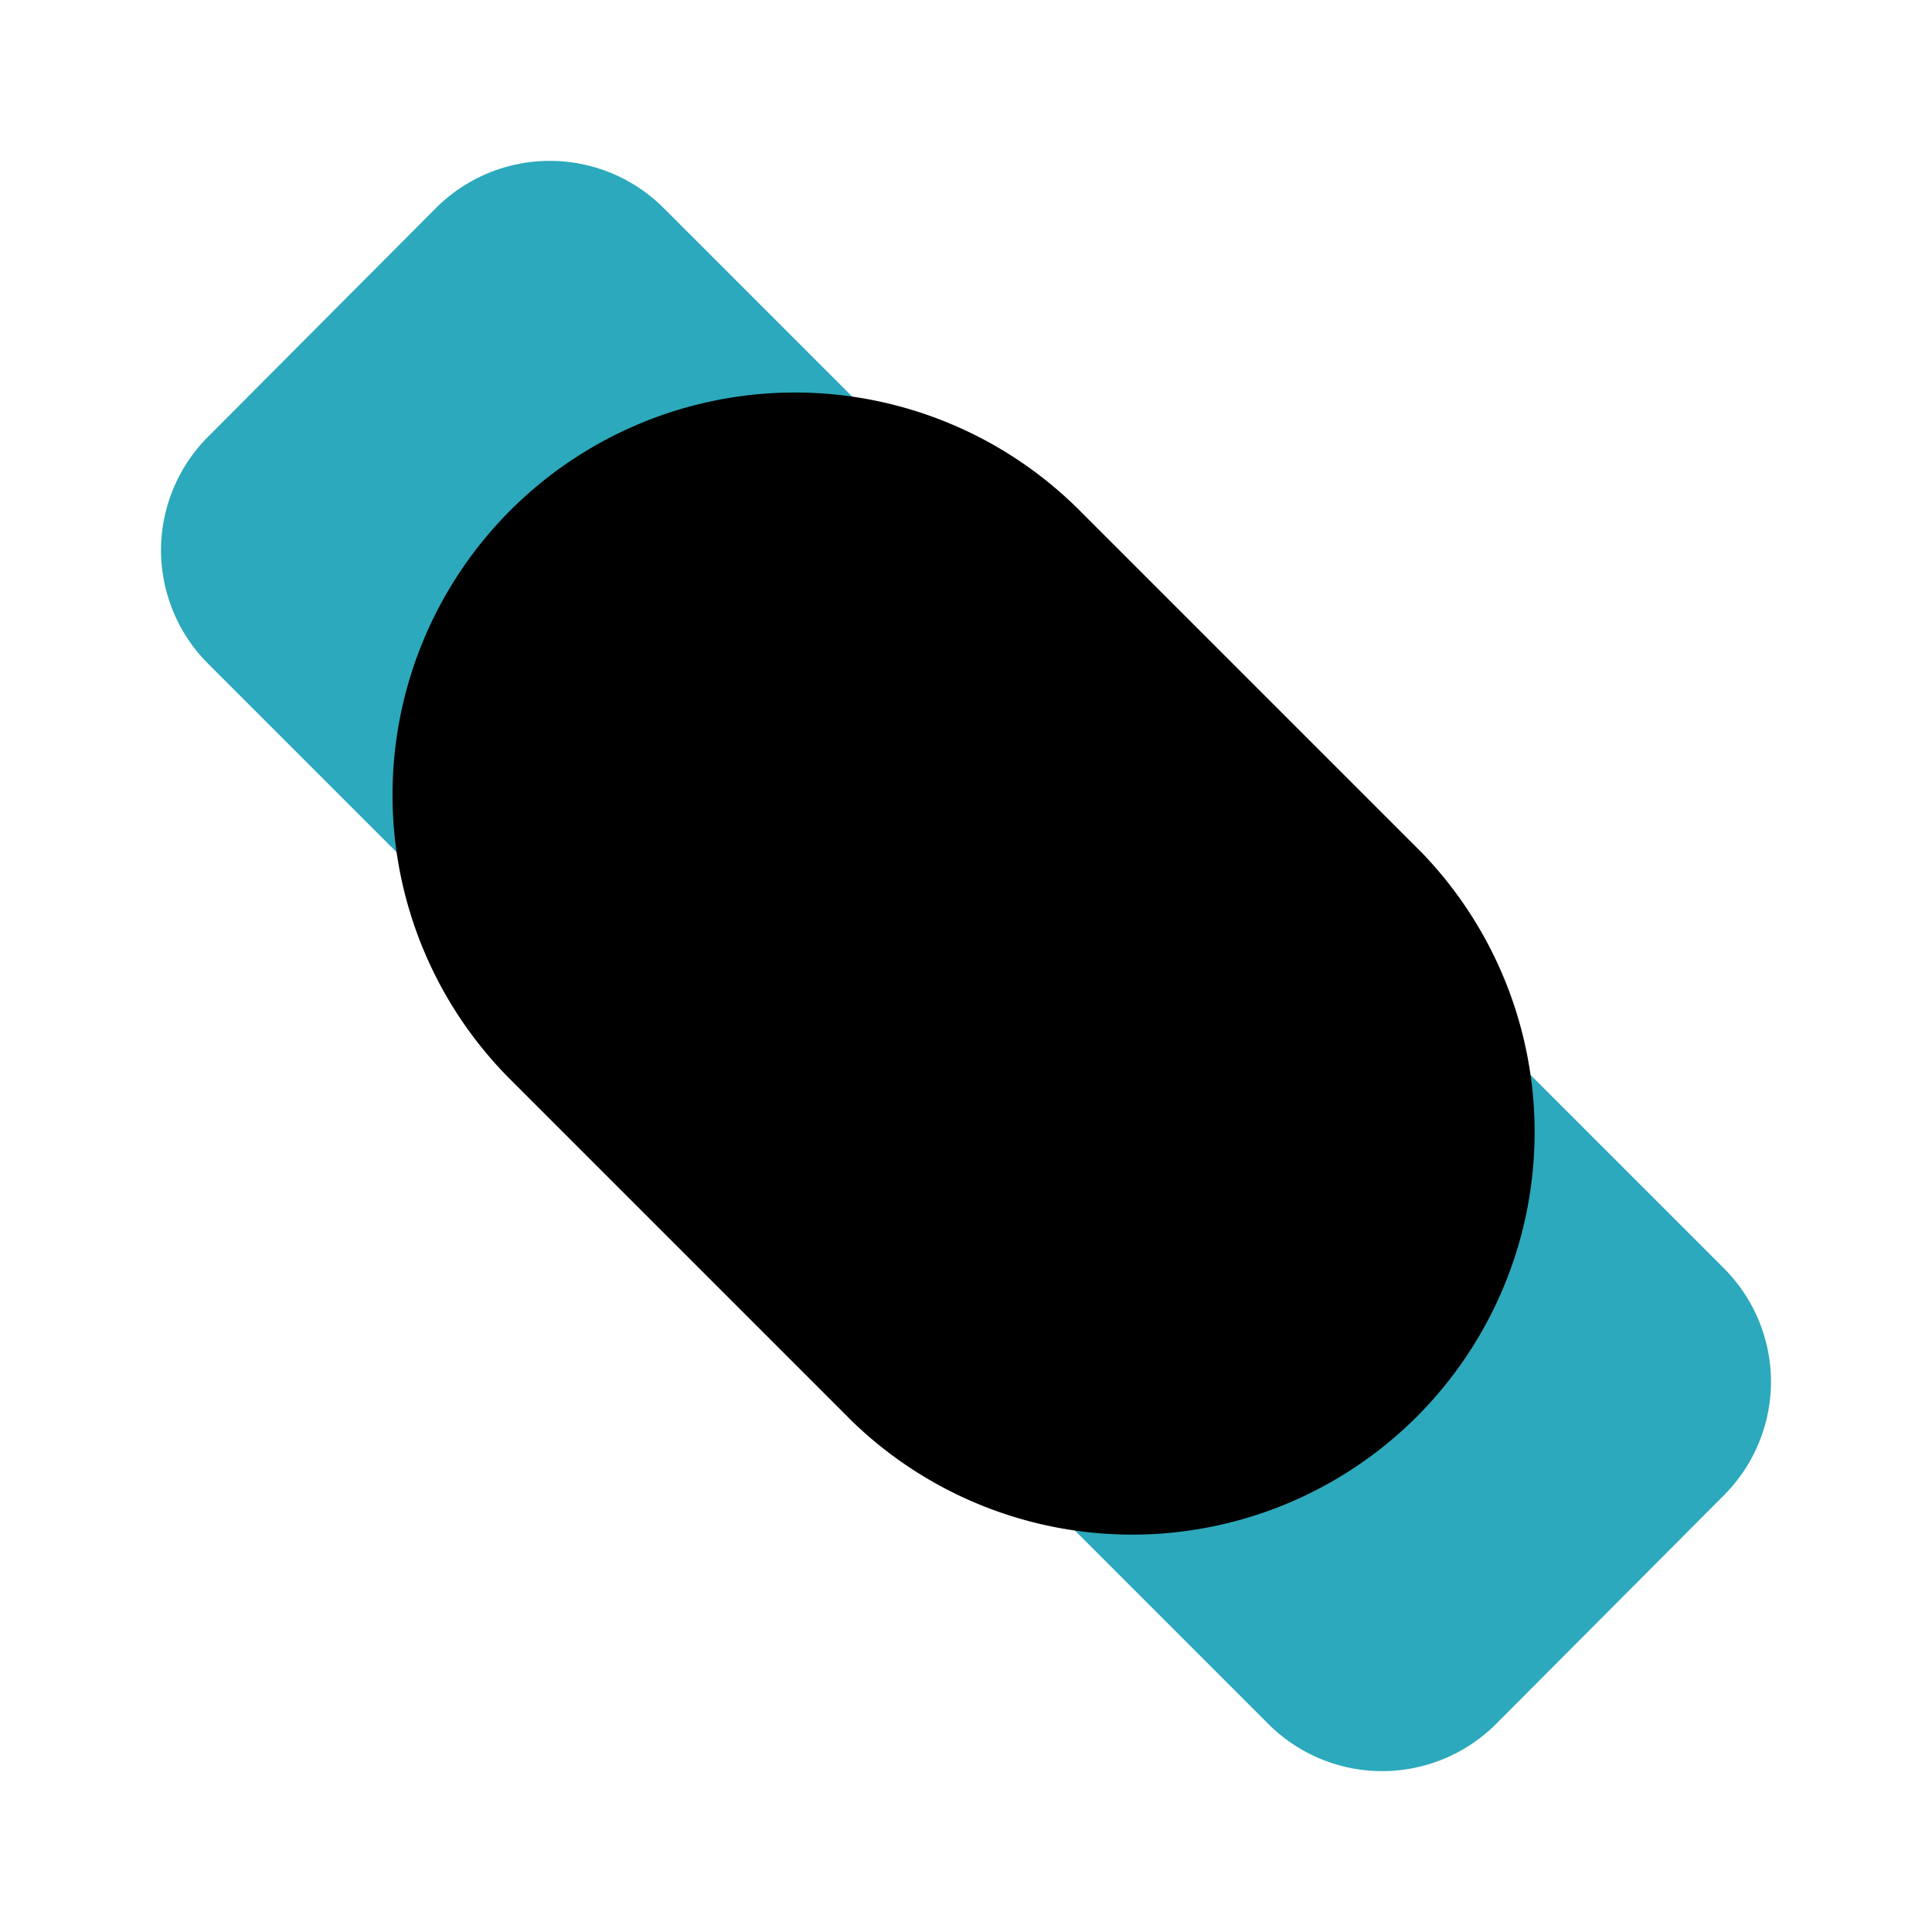
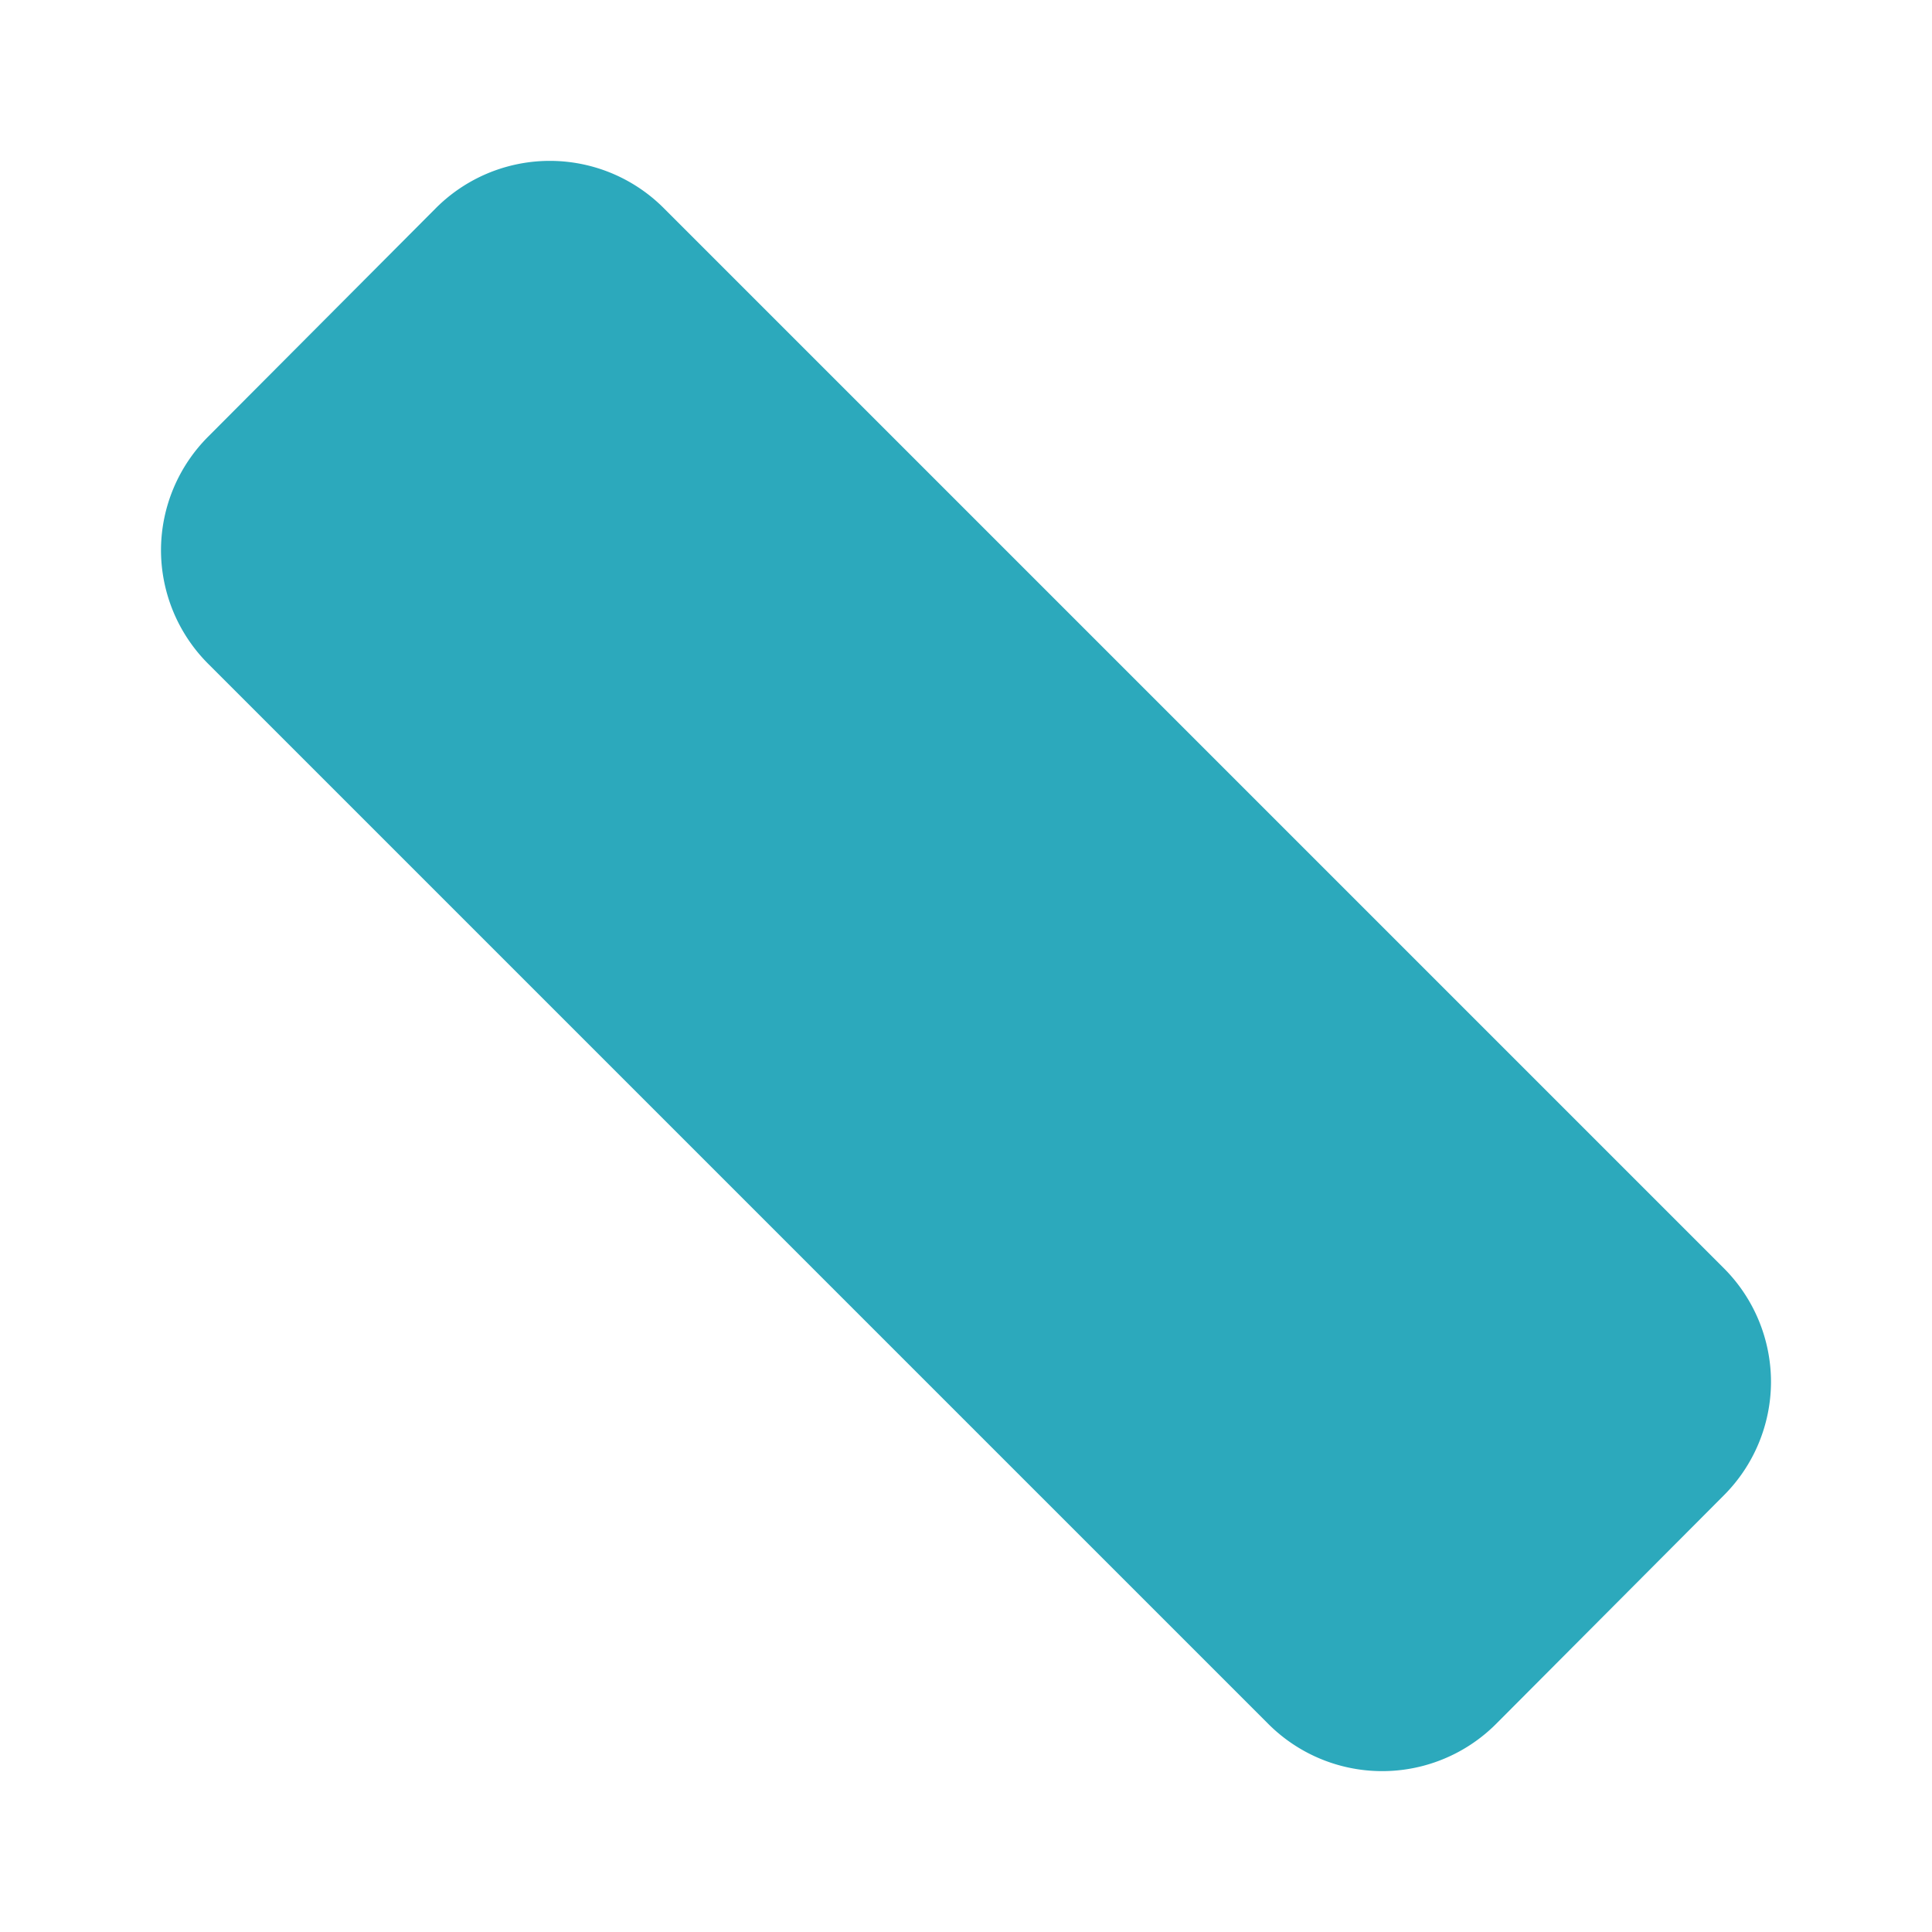
<svg xmlns="http://www.w3.org/2000/svg" fill="#000000" width="800px" height="800px" viewBox="0 0 24 24" id="smart-band-2" data-name="Flat Color" class="icon flat-color">
  <path id="secondary" d="M2.59,5.42,5.41,2.59a2,2,0,0,1,2.84,0L21.41,15.75A2,2,0,0,1,22,17.17a2,2,0,0,1-.59,1.41l-2.82,2.83a2,2,0,0,1-2.84,0L2.59,8.25A2,2,0,0,1,2,6.83,2,2,0,0,1,2.59,5.42Z" style="fill: rgb(44, 169, 188);" />
-   <path id="primary" d="M6.34,6.34a5,5,0,0,1,7.07,0l4.25,4.25a5,5,0,0,1-7.07,7.07L6.34,13.41A5,5,0,0,1,6.34,6.34Z" style="fill: rgb(0, 0, 0);" />
</svg>